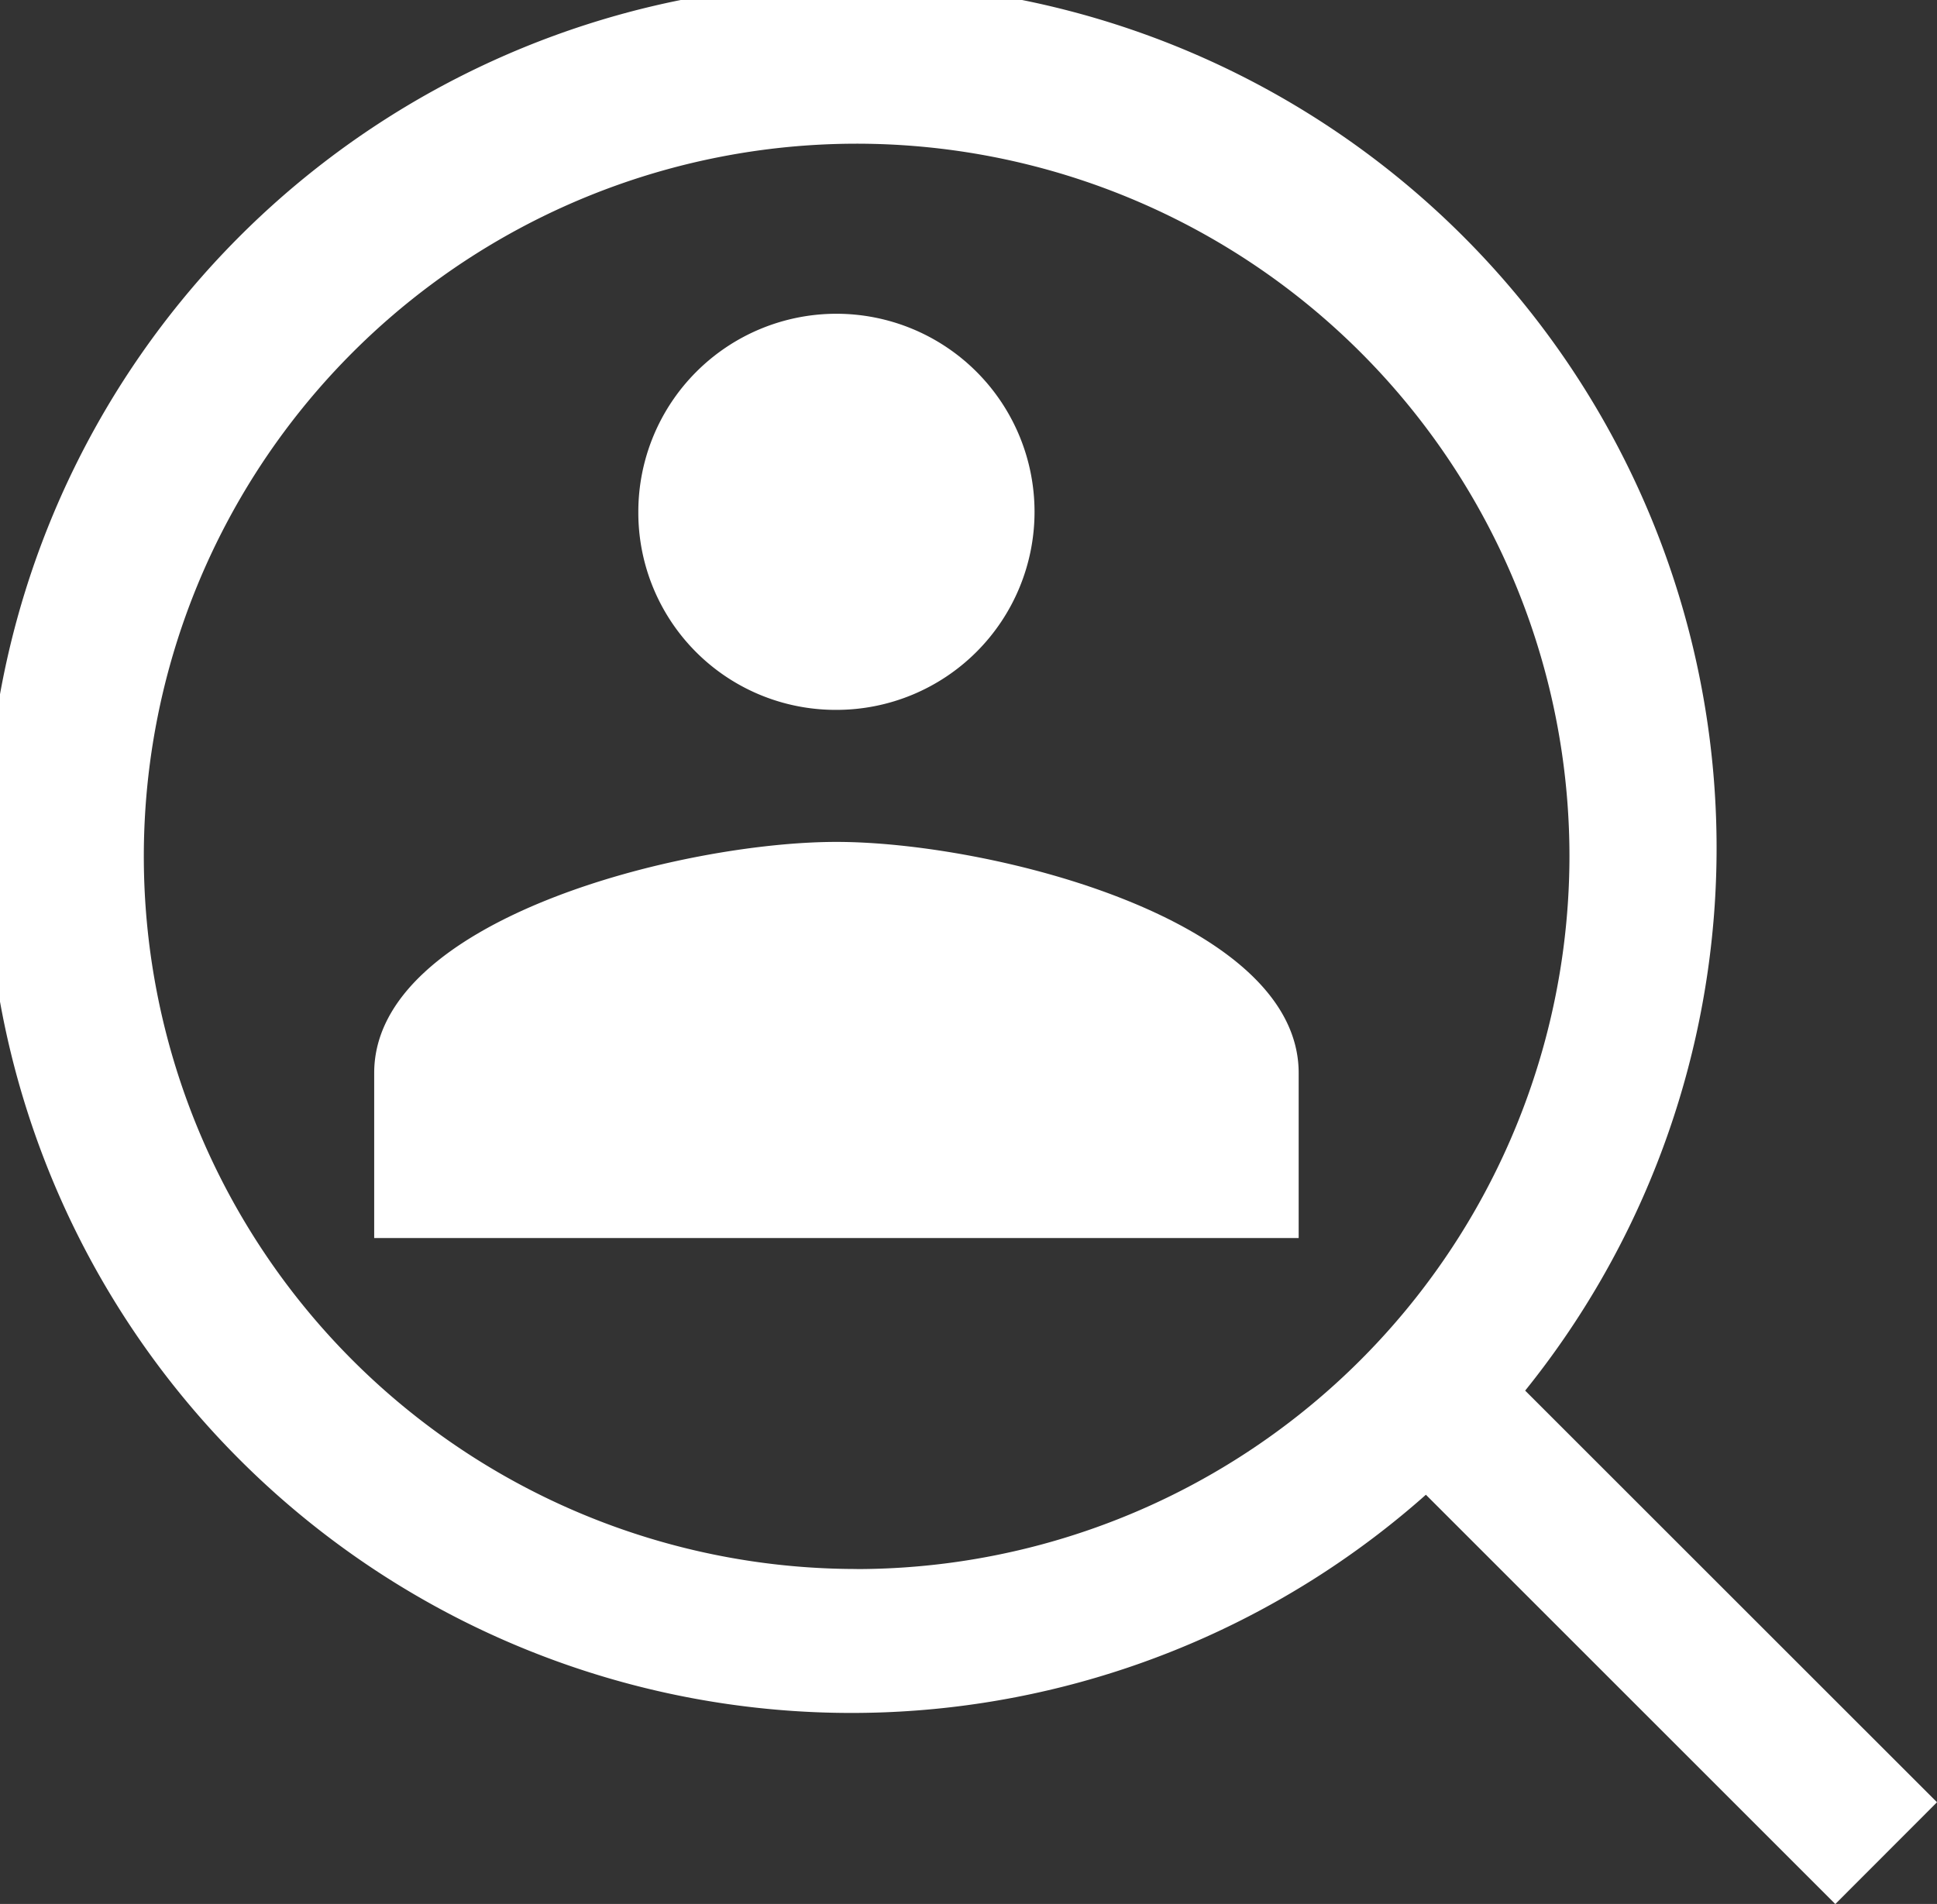
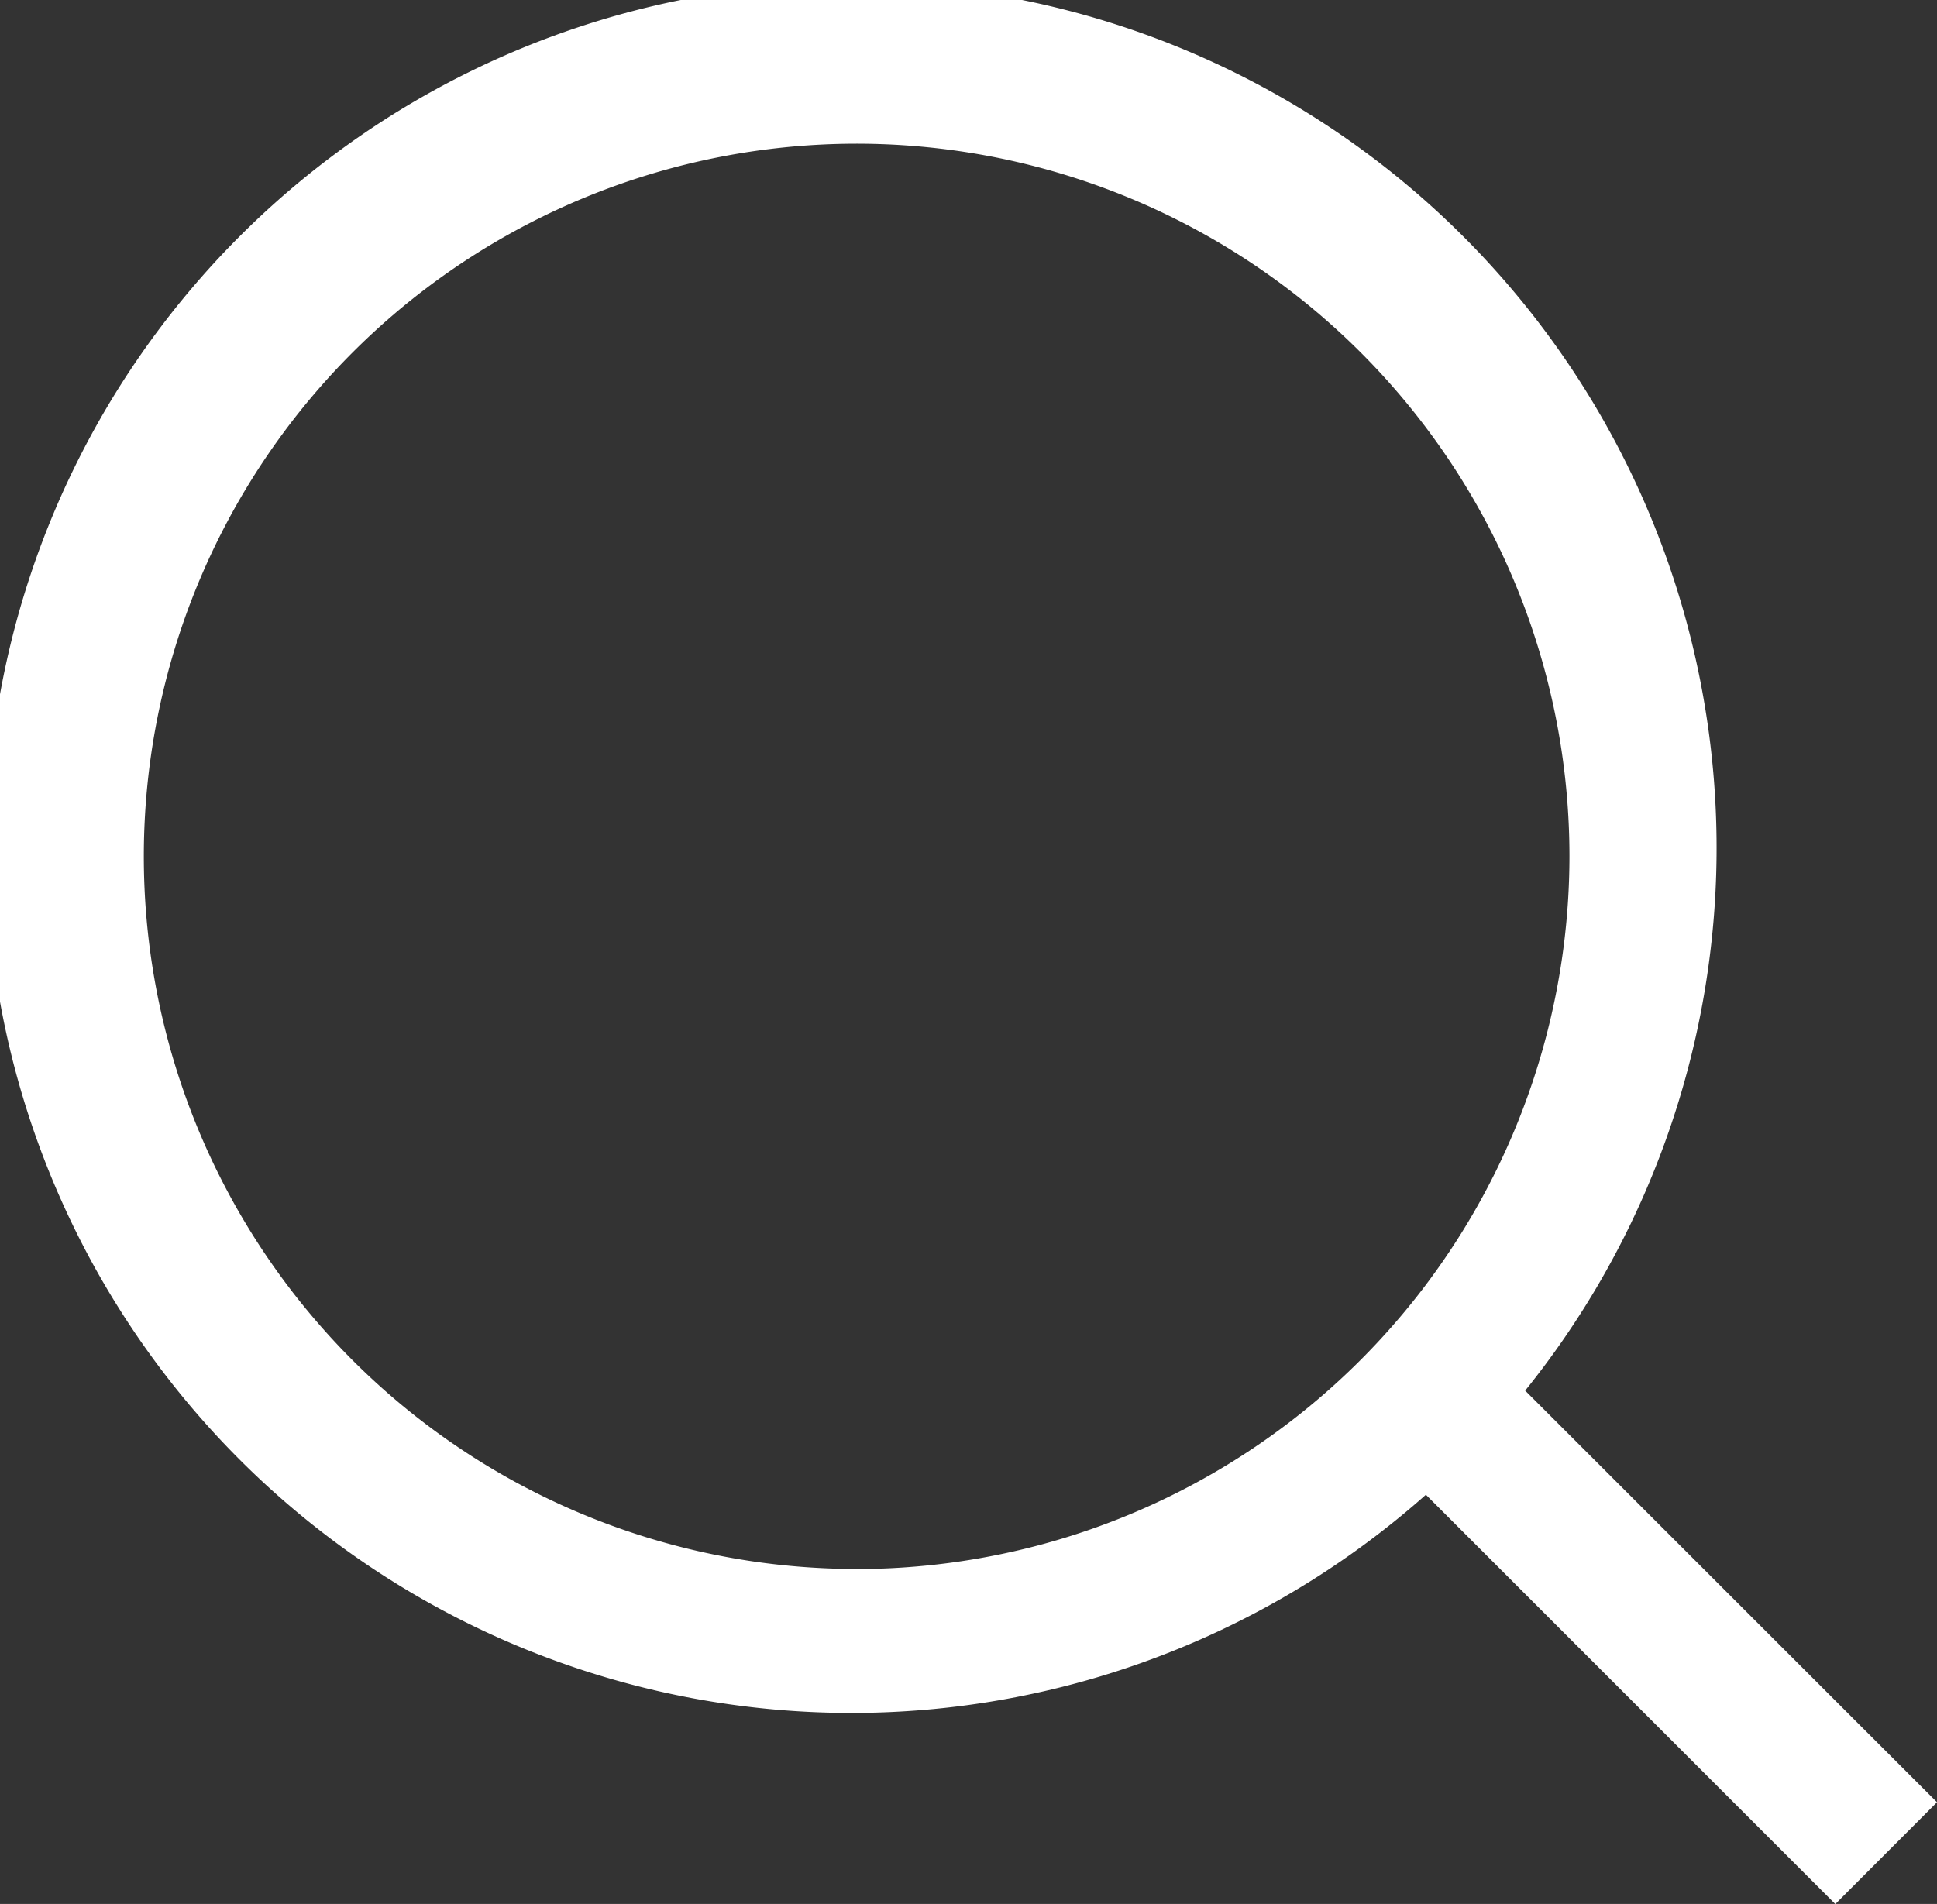
<svg xmlns="http://www.w3.org/2000/svg" width="44" height="43.26" viewBox="0 0 44 43.26">
  <rect x="0" y="0" width="44" height="43.26" fill="#333333" stroke="none" />
  <g id="Group_60" data-name="Group 60" transform="translate(-320 -3545.371)">
-     <path id="Icon_material-people" data-name="Icon material-people" d="M12,16.5A4.5,4.5,0,1,0,7.5,12,4.481,4.481,0,0,0,12,16.5Zm0,3c-3.495,0-10.5,1.755-10.5,5.25V28.5h21V24.75C22.5,21.255,15.495,19.5,12,19.5Z" transform="translate(327 3545)" fill="#fff" />
    <path id="Path_146" data-name="Path 146" d="M340.927,93.541l-9.355-9.353a19.653,19.653,0,1,0-2.255,2.366l9.3,9.3Zm-24.54-5.3A16.192,16.192,0,1,1,332.578,72.05,16.211,16.211,0,0,1,316.387,88.243Z" transform="translate(23.073 3492.779)" fill="#fff" />
  </g>
</svg>